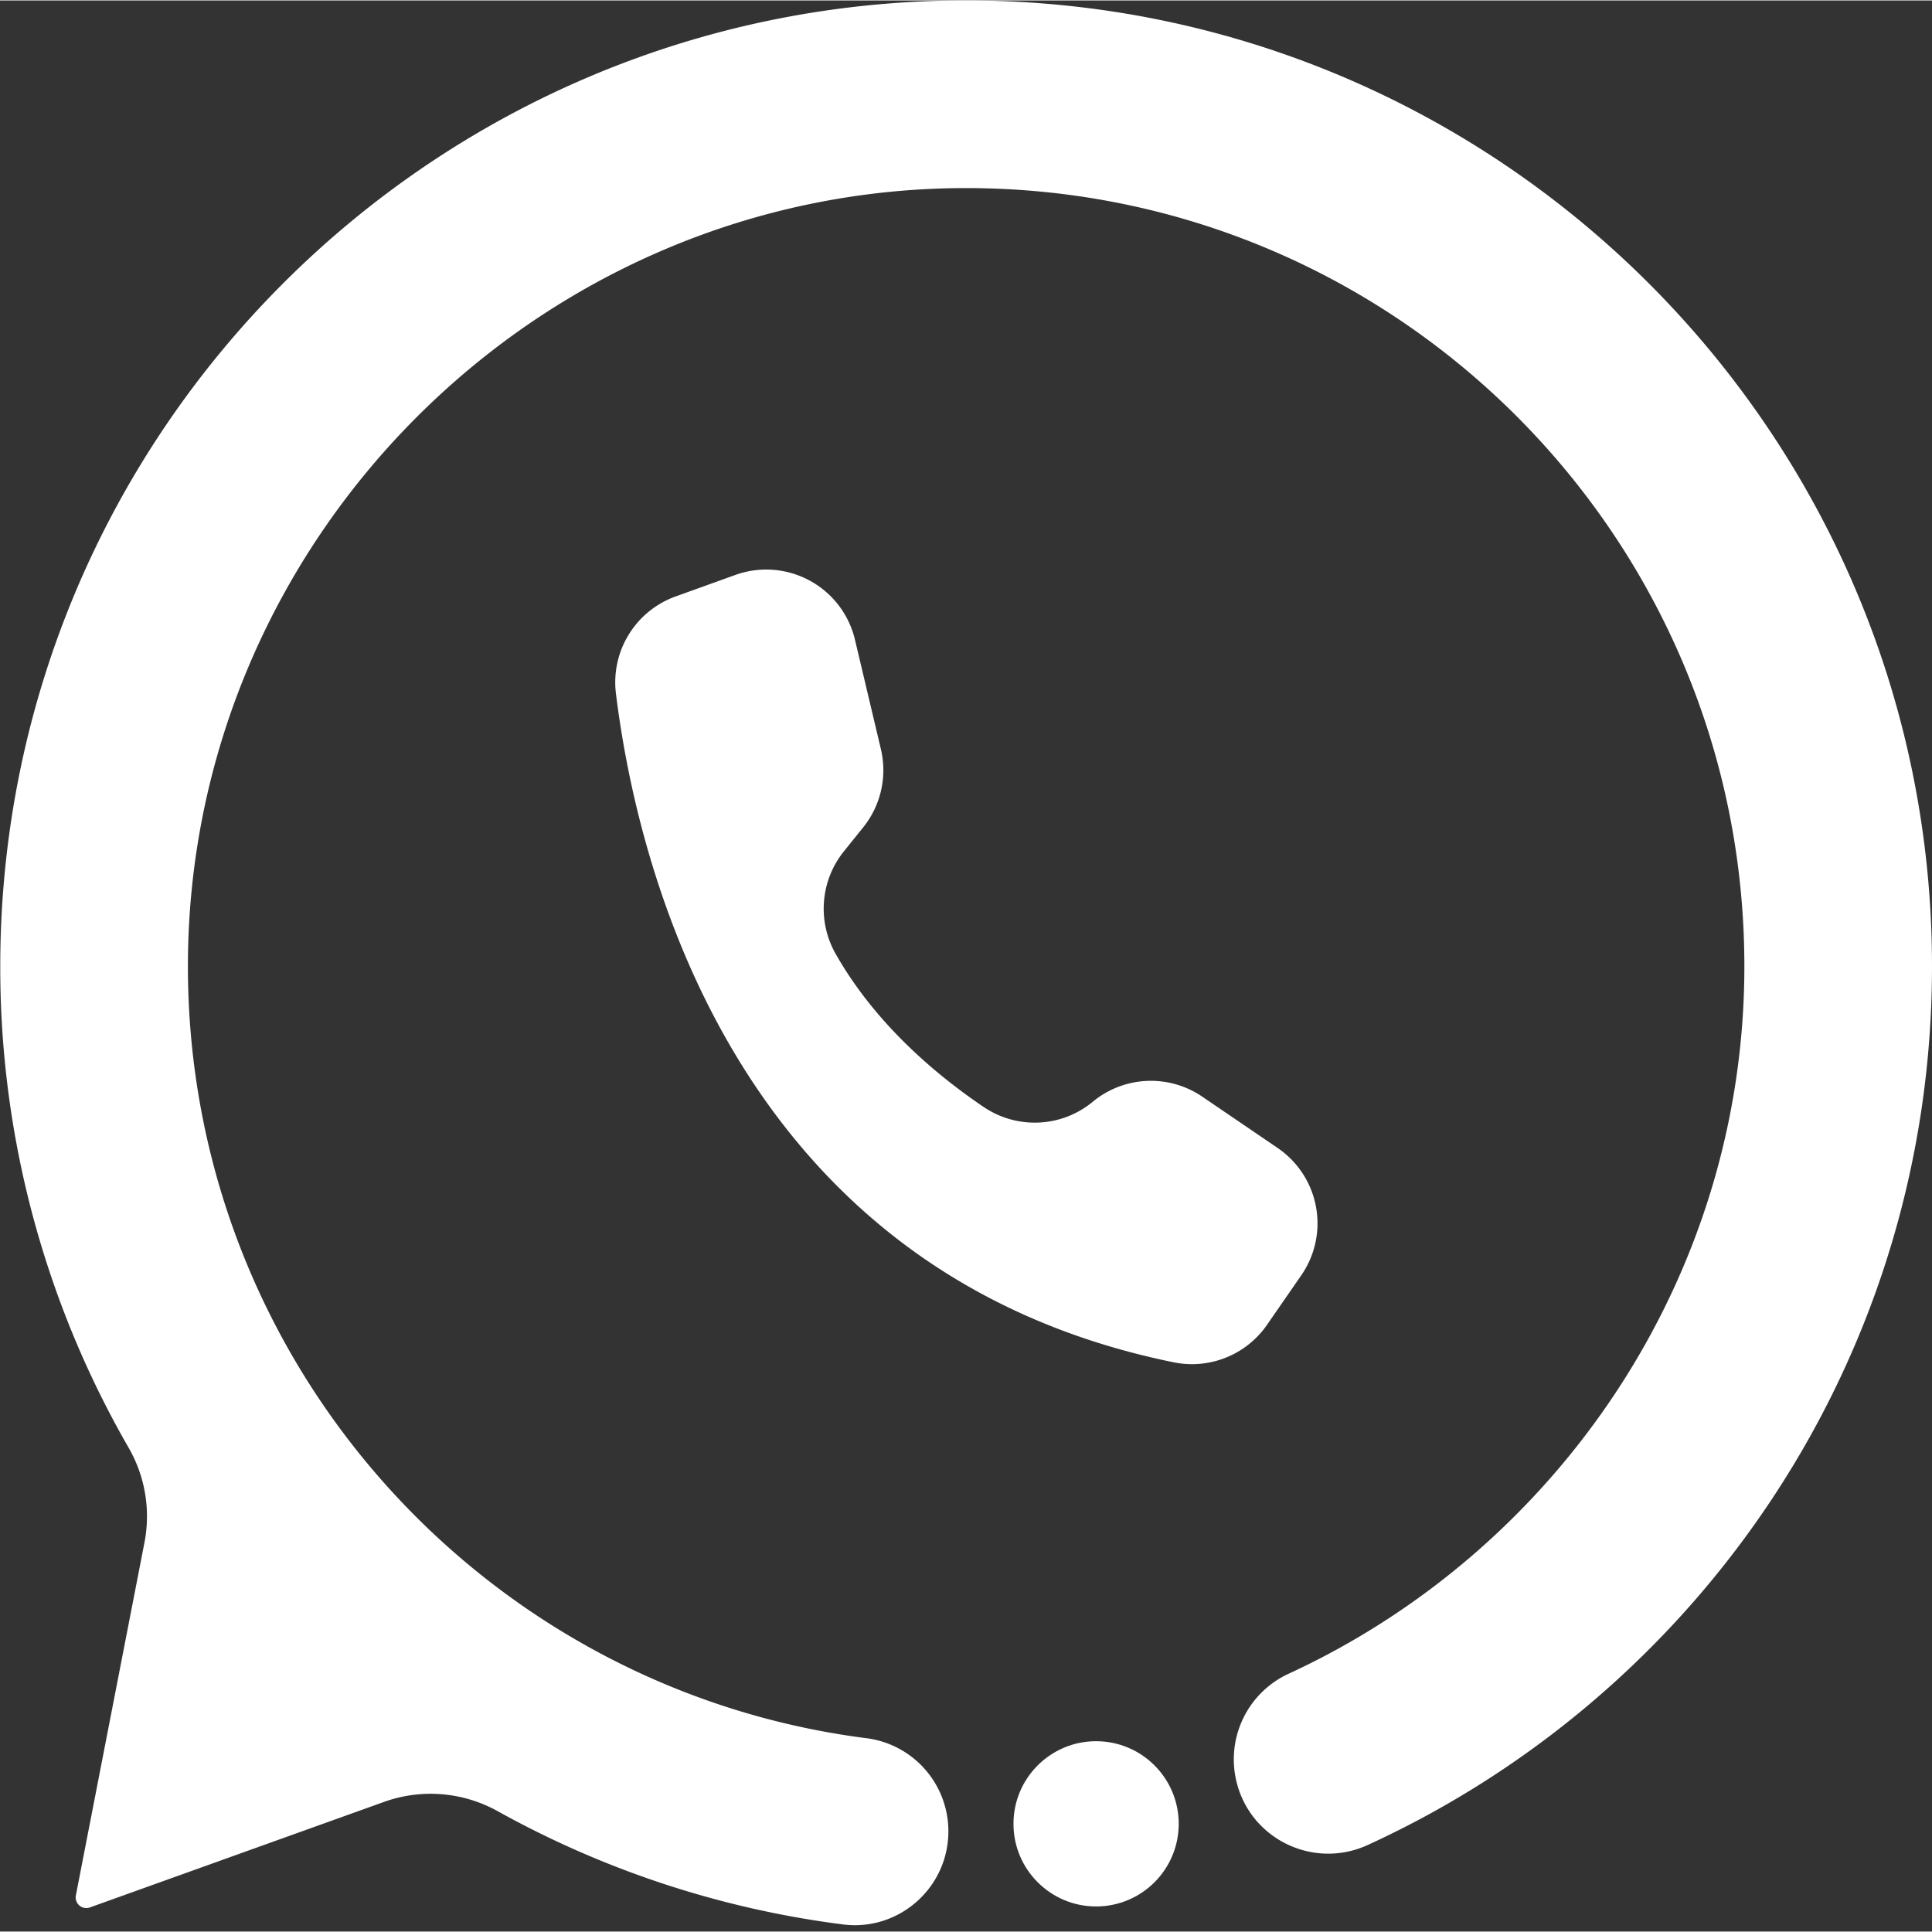
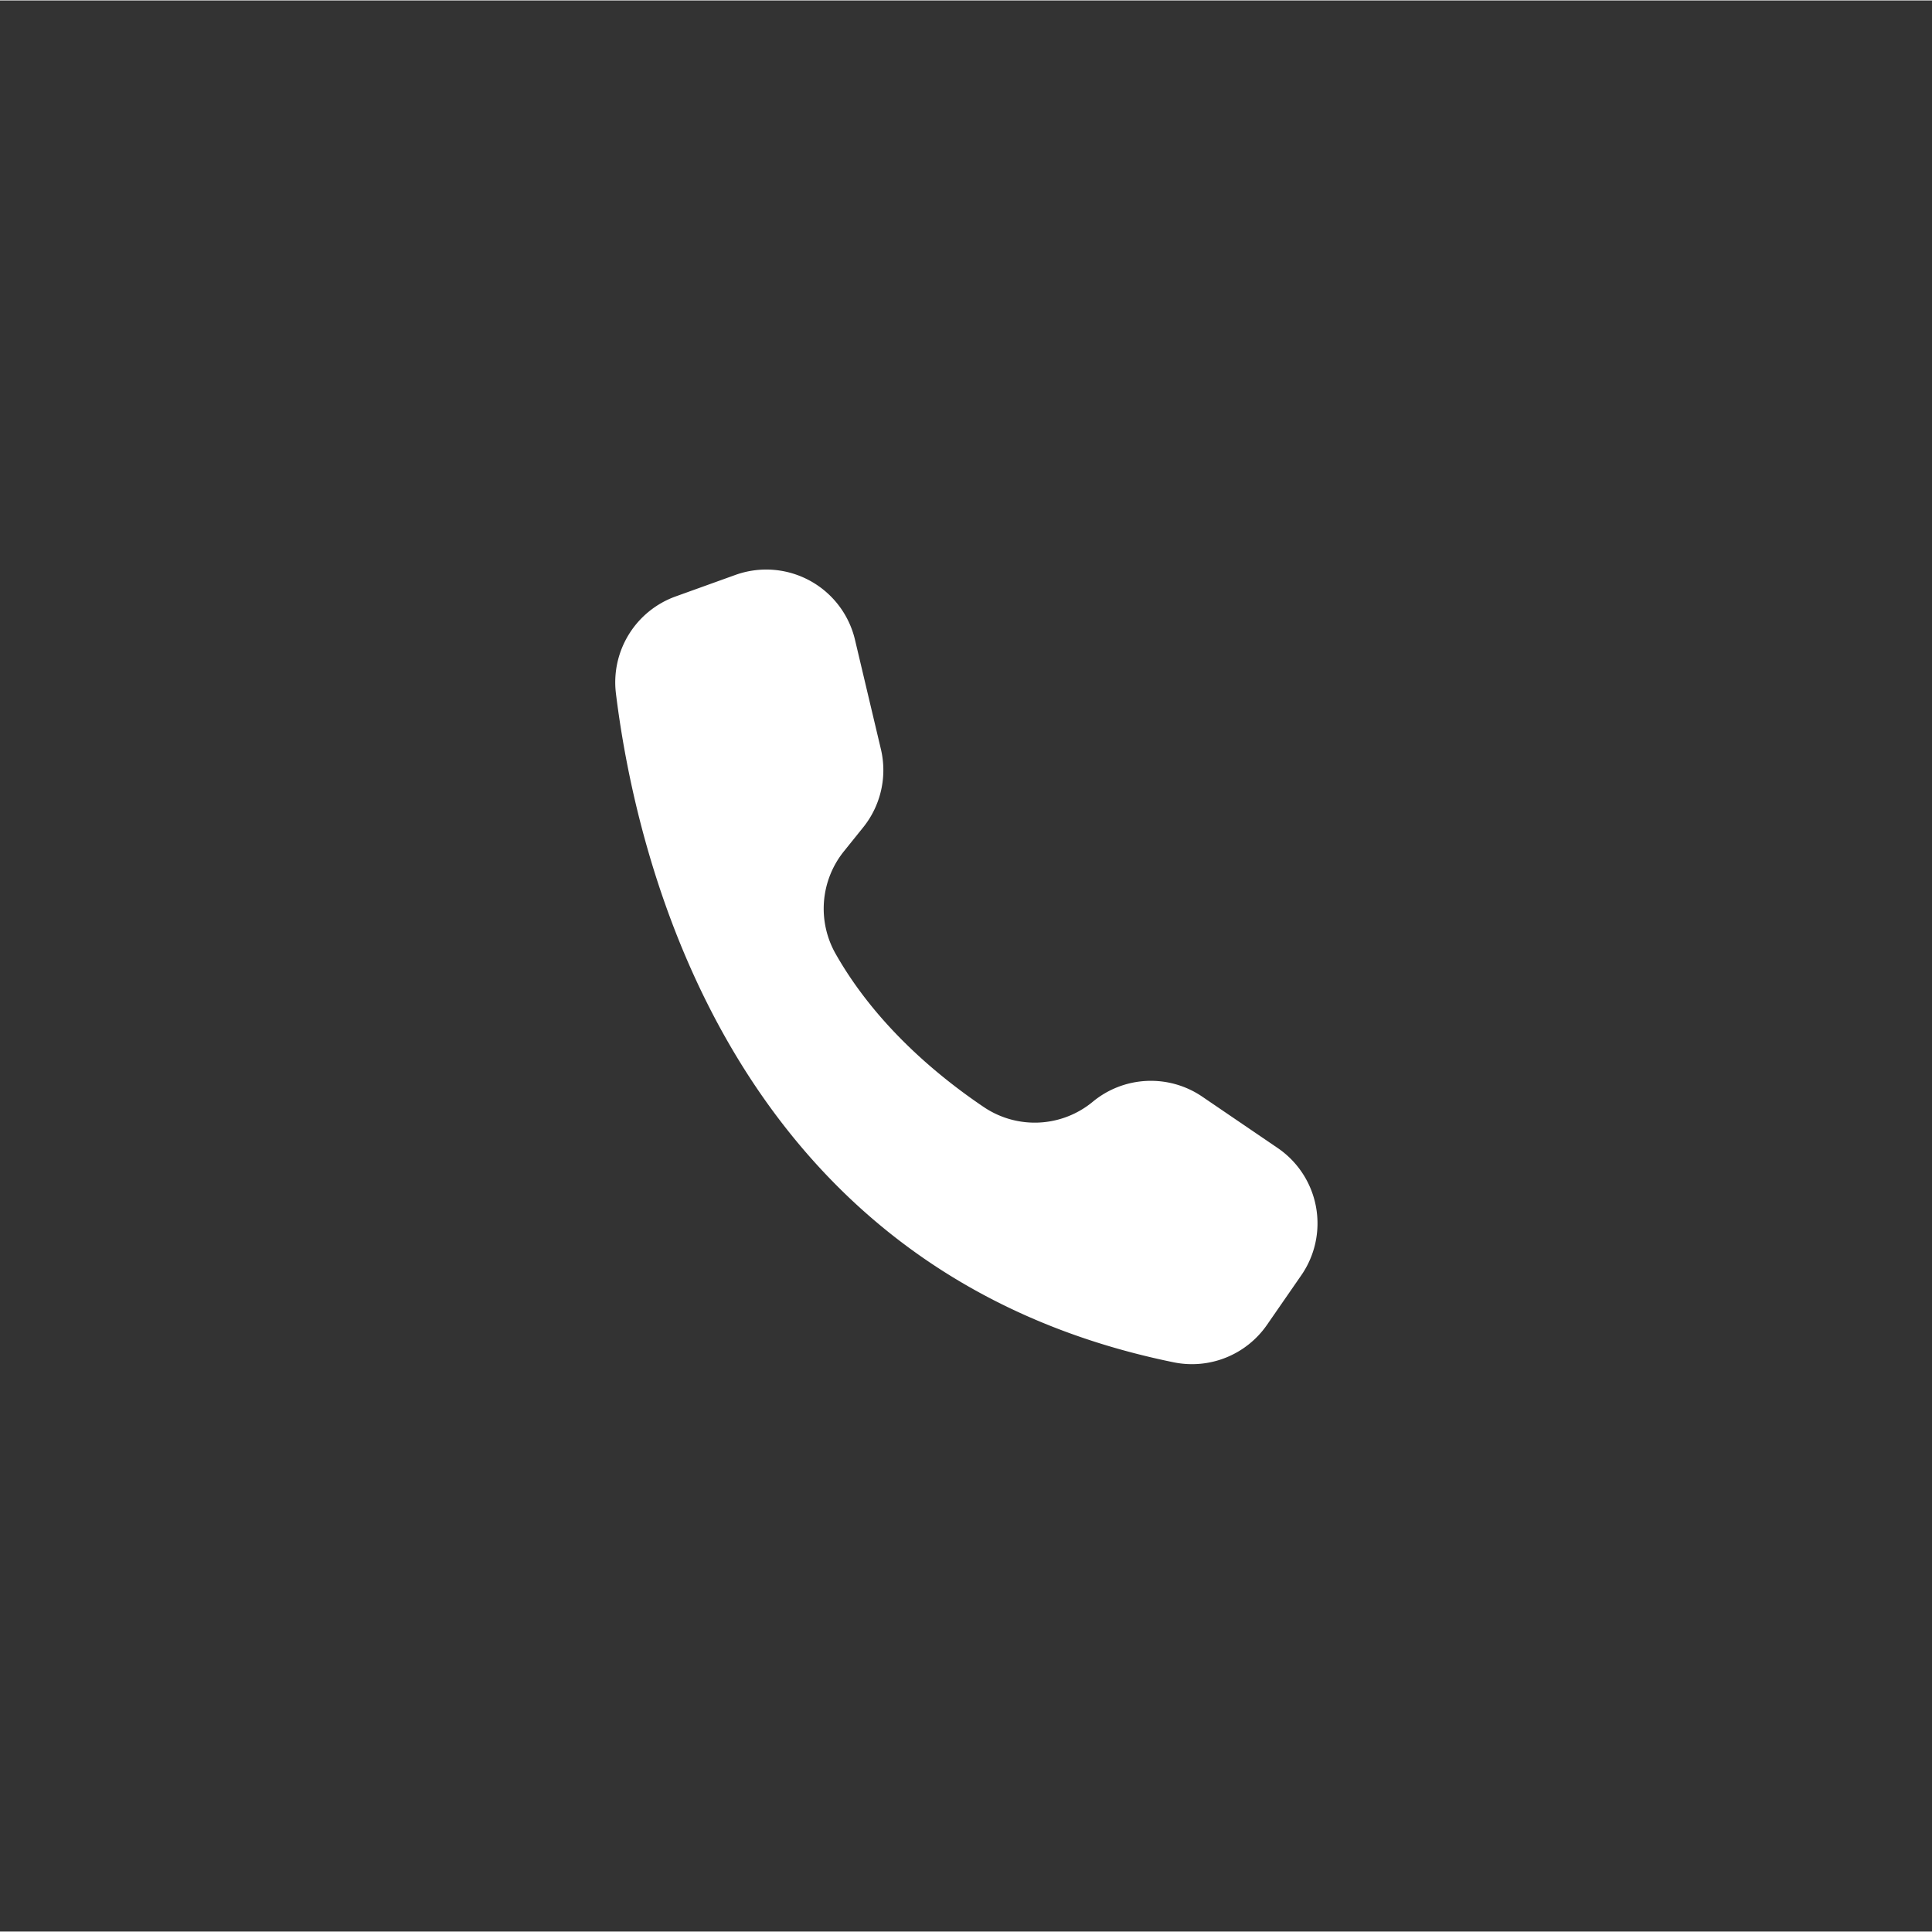
<svg xmlns="http://www.w3.org/2000/svg" data-name="Layer 1" height="1488" preserveAspectRatio="xMidYMid meet" version="1.0" viewBox="255.8 258.7 1488.2 1487.5" width="1488" zoomAndPan="magnify">
  <rect x="255.8" y="258.7" width="1488.2" height="1487.5" fill="#333333" stroke="none" />
  <g id="change1_1">
    <path d="M1258.164,1240.7l-26.421,38.183a70.287,70.287,0,0,1-71.846,28.846C820.177,1238.426,746.3,923,730.254,792.607a70.3,70.3,0,0,1,45.922-74.8l46.049-16.579a71.762,71.762,0,0,1,7.6-2.264,70.254,70.254,0,0,1,84.555,52.17v0l19.97,84.3a70.262,70.262,0,0,1-13.63,60.2l-14.947,18.582a70.466,70.466,0,0,0-6.215,79c31.057,54.726,78.882,94.2,114.215,118a70.117,70.117,0,0,0,83.816-4.23,70.257,70.257,0,0,1,84.276-3.906l58.081,39.545.452.306A70.264,70.264,0,0,1,1258.164,1240.7Z" fill="#fff" />
  </g>
  <g id="change1_2">
-     <path d="M1744,1002.689c0,300.52-178.18,559.43-434.65,676.84-42.07,19.25-91.19-4.84-101.37-49.96a72.593,72.593,0,0,1,40.66-82.06c206.22-95.2,350.82-304.47,350.83-544.83-.009-331.06-268.379-599.44-599.439-599.45-329.08-.01-599.48,270.38-599.481,599.46,0,305.059,227.864,556.9,522.68,594.584a72.276,72.276,0,0,1,63.1,71.7h0c0,43.486-38.128,77.253-81.265,71.746a740.685,740.685,0,0,1-265.955-87.262,106.272,106.272,0,0,0-87.5-7.12l-226.58,81.29a8.179,8.179,0,0,1-10.79-9.26l52.8-271.63a105.862,105.862,0,0,0-12.07-73.06A740.509,740.509,0,0,1,256,1002.689c0-410.9,333.1-744,744-744C1410.581,258.689,1744,592.119,1744,1002.689Z" fill="#fff" />
-   </g>
+     </g>
  <g id="change1_3">
-     <circle cx="1100.112" cy="1663.226" fill="#fff" r="63.643" />
-   </g>
+     </g>
</svg>